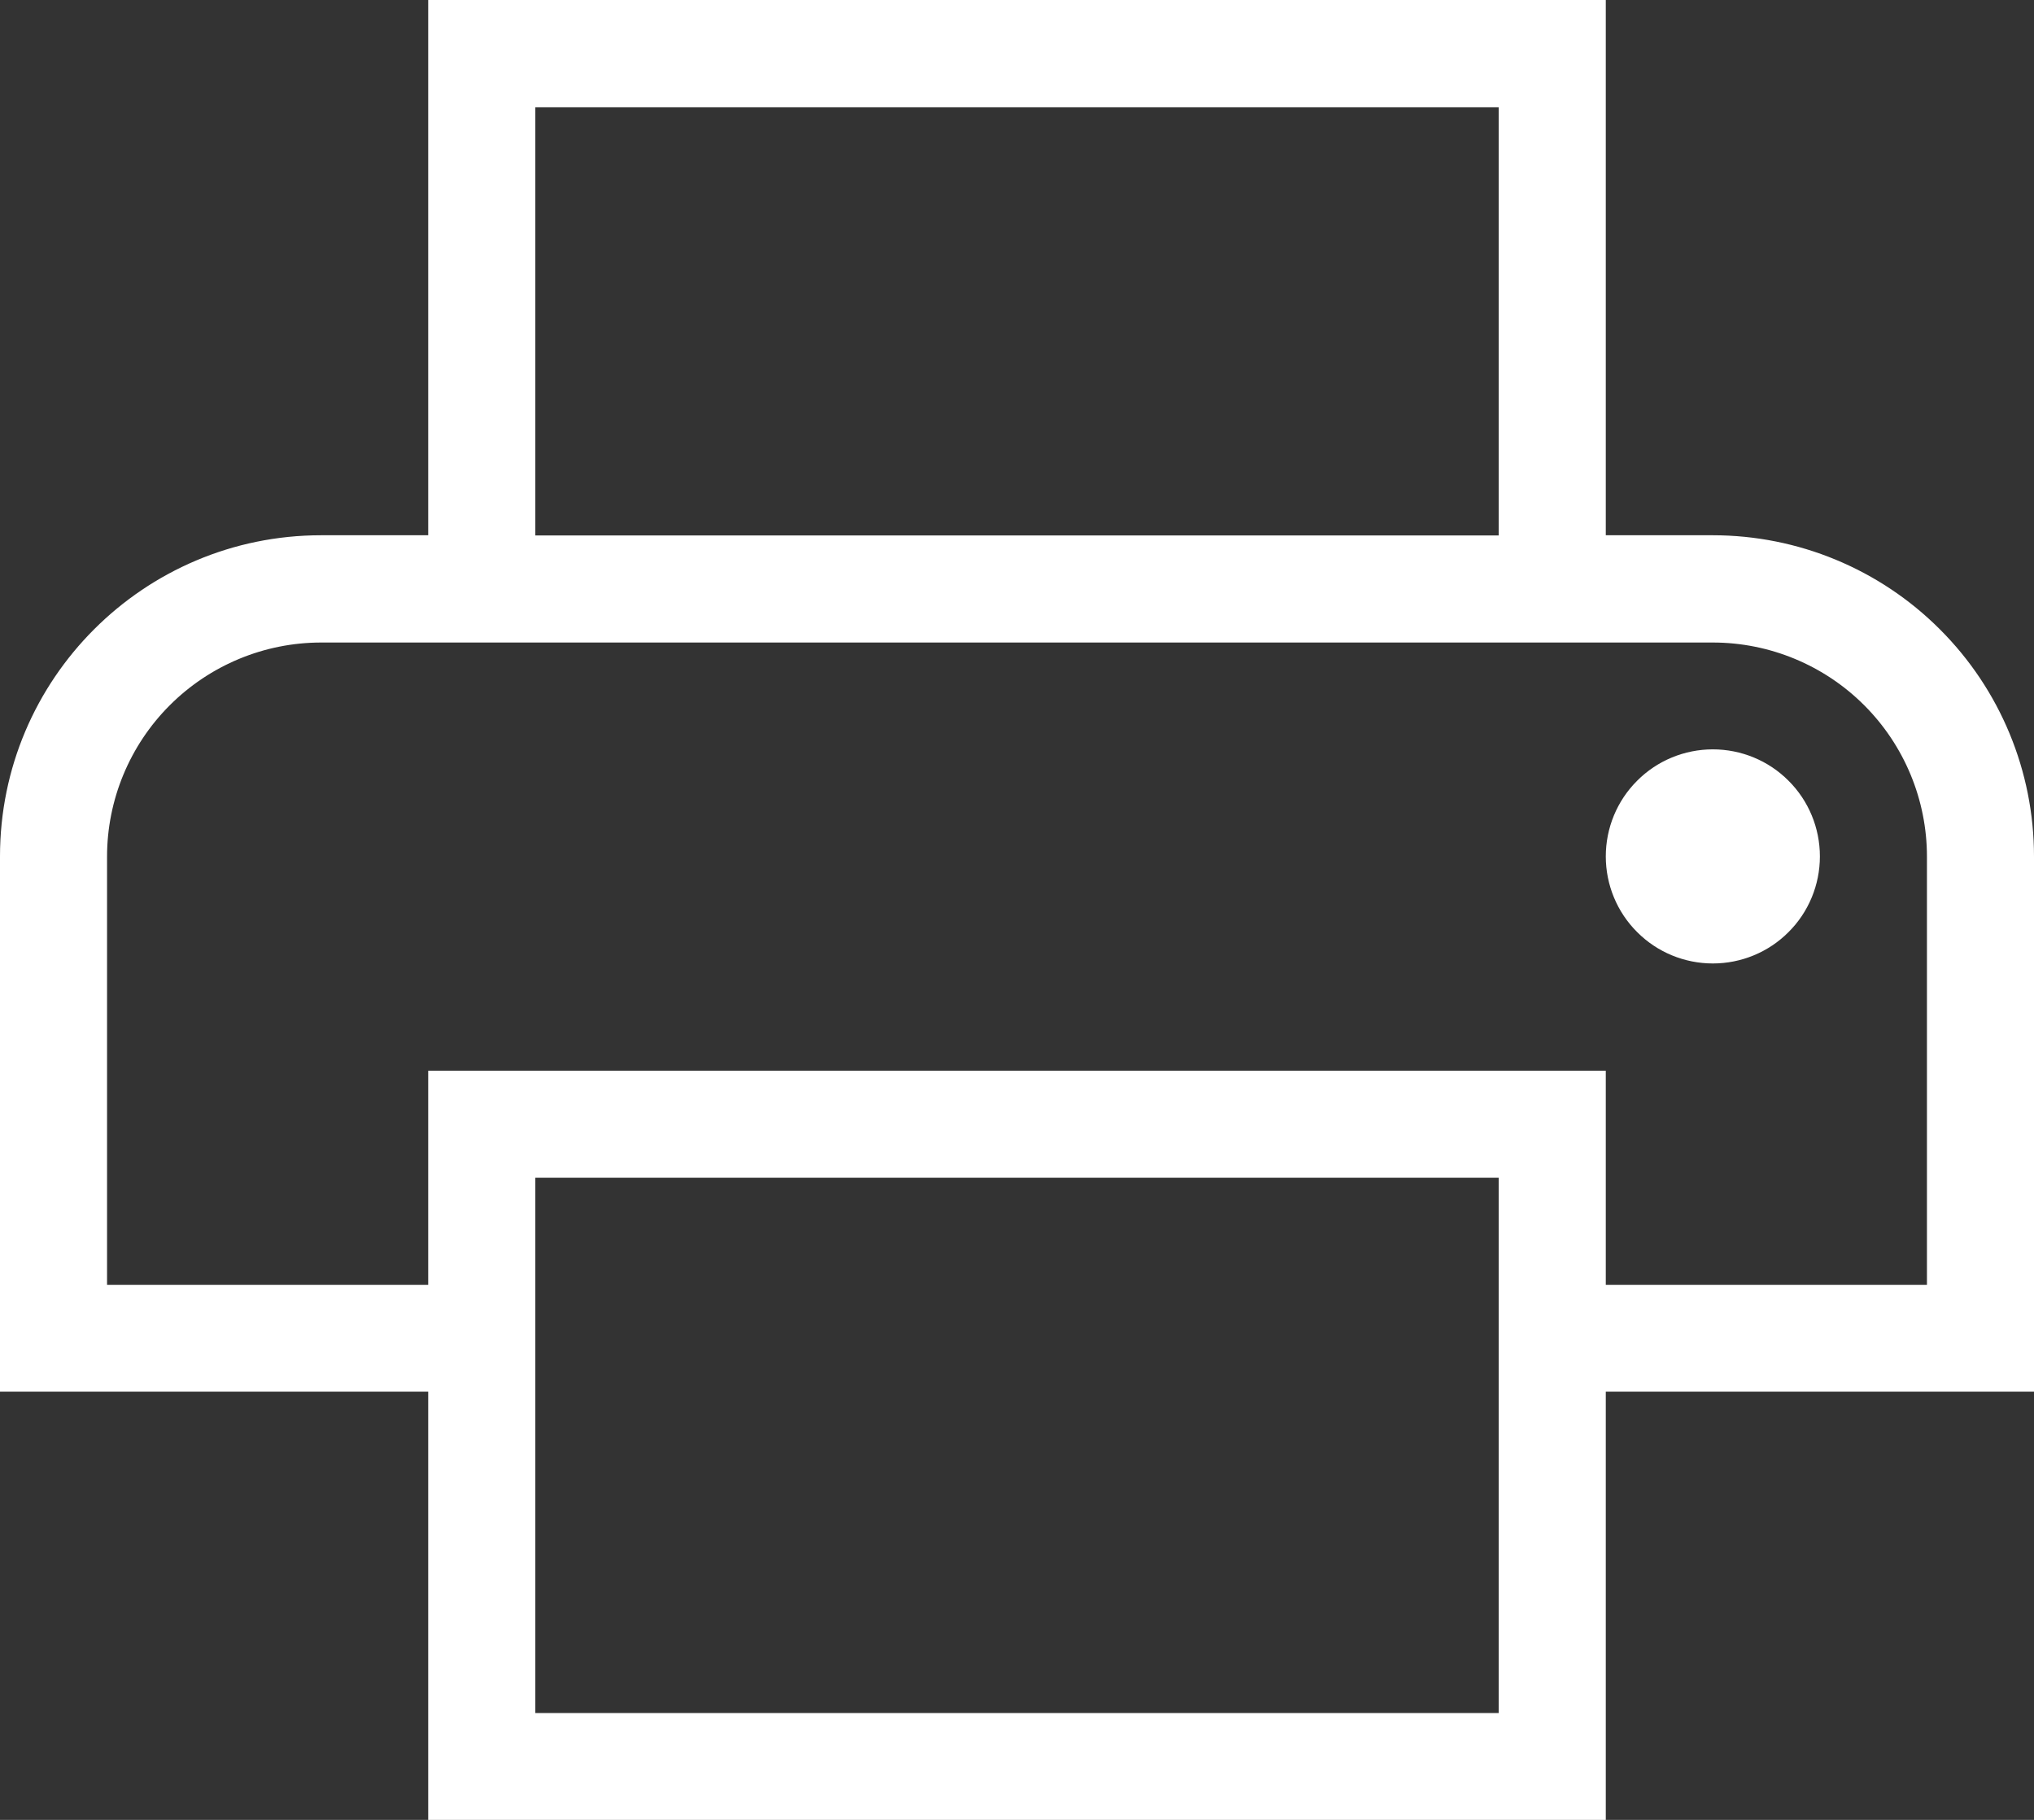
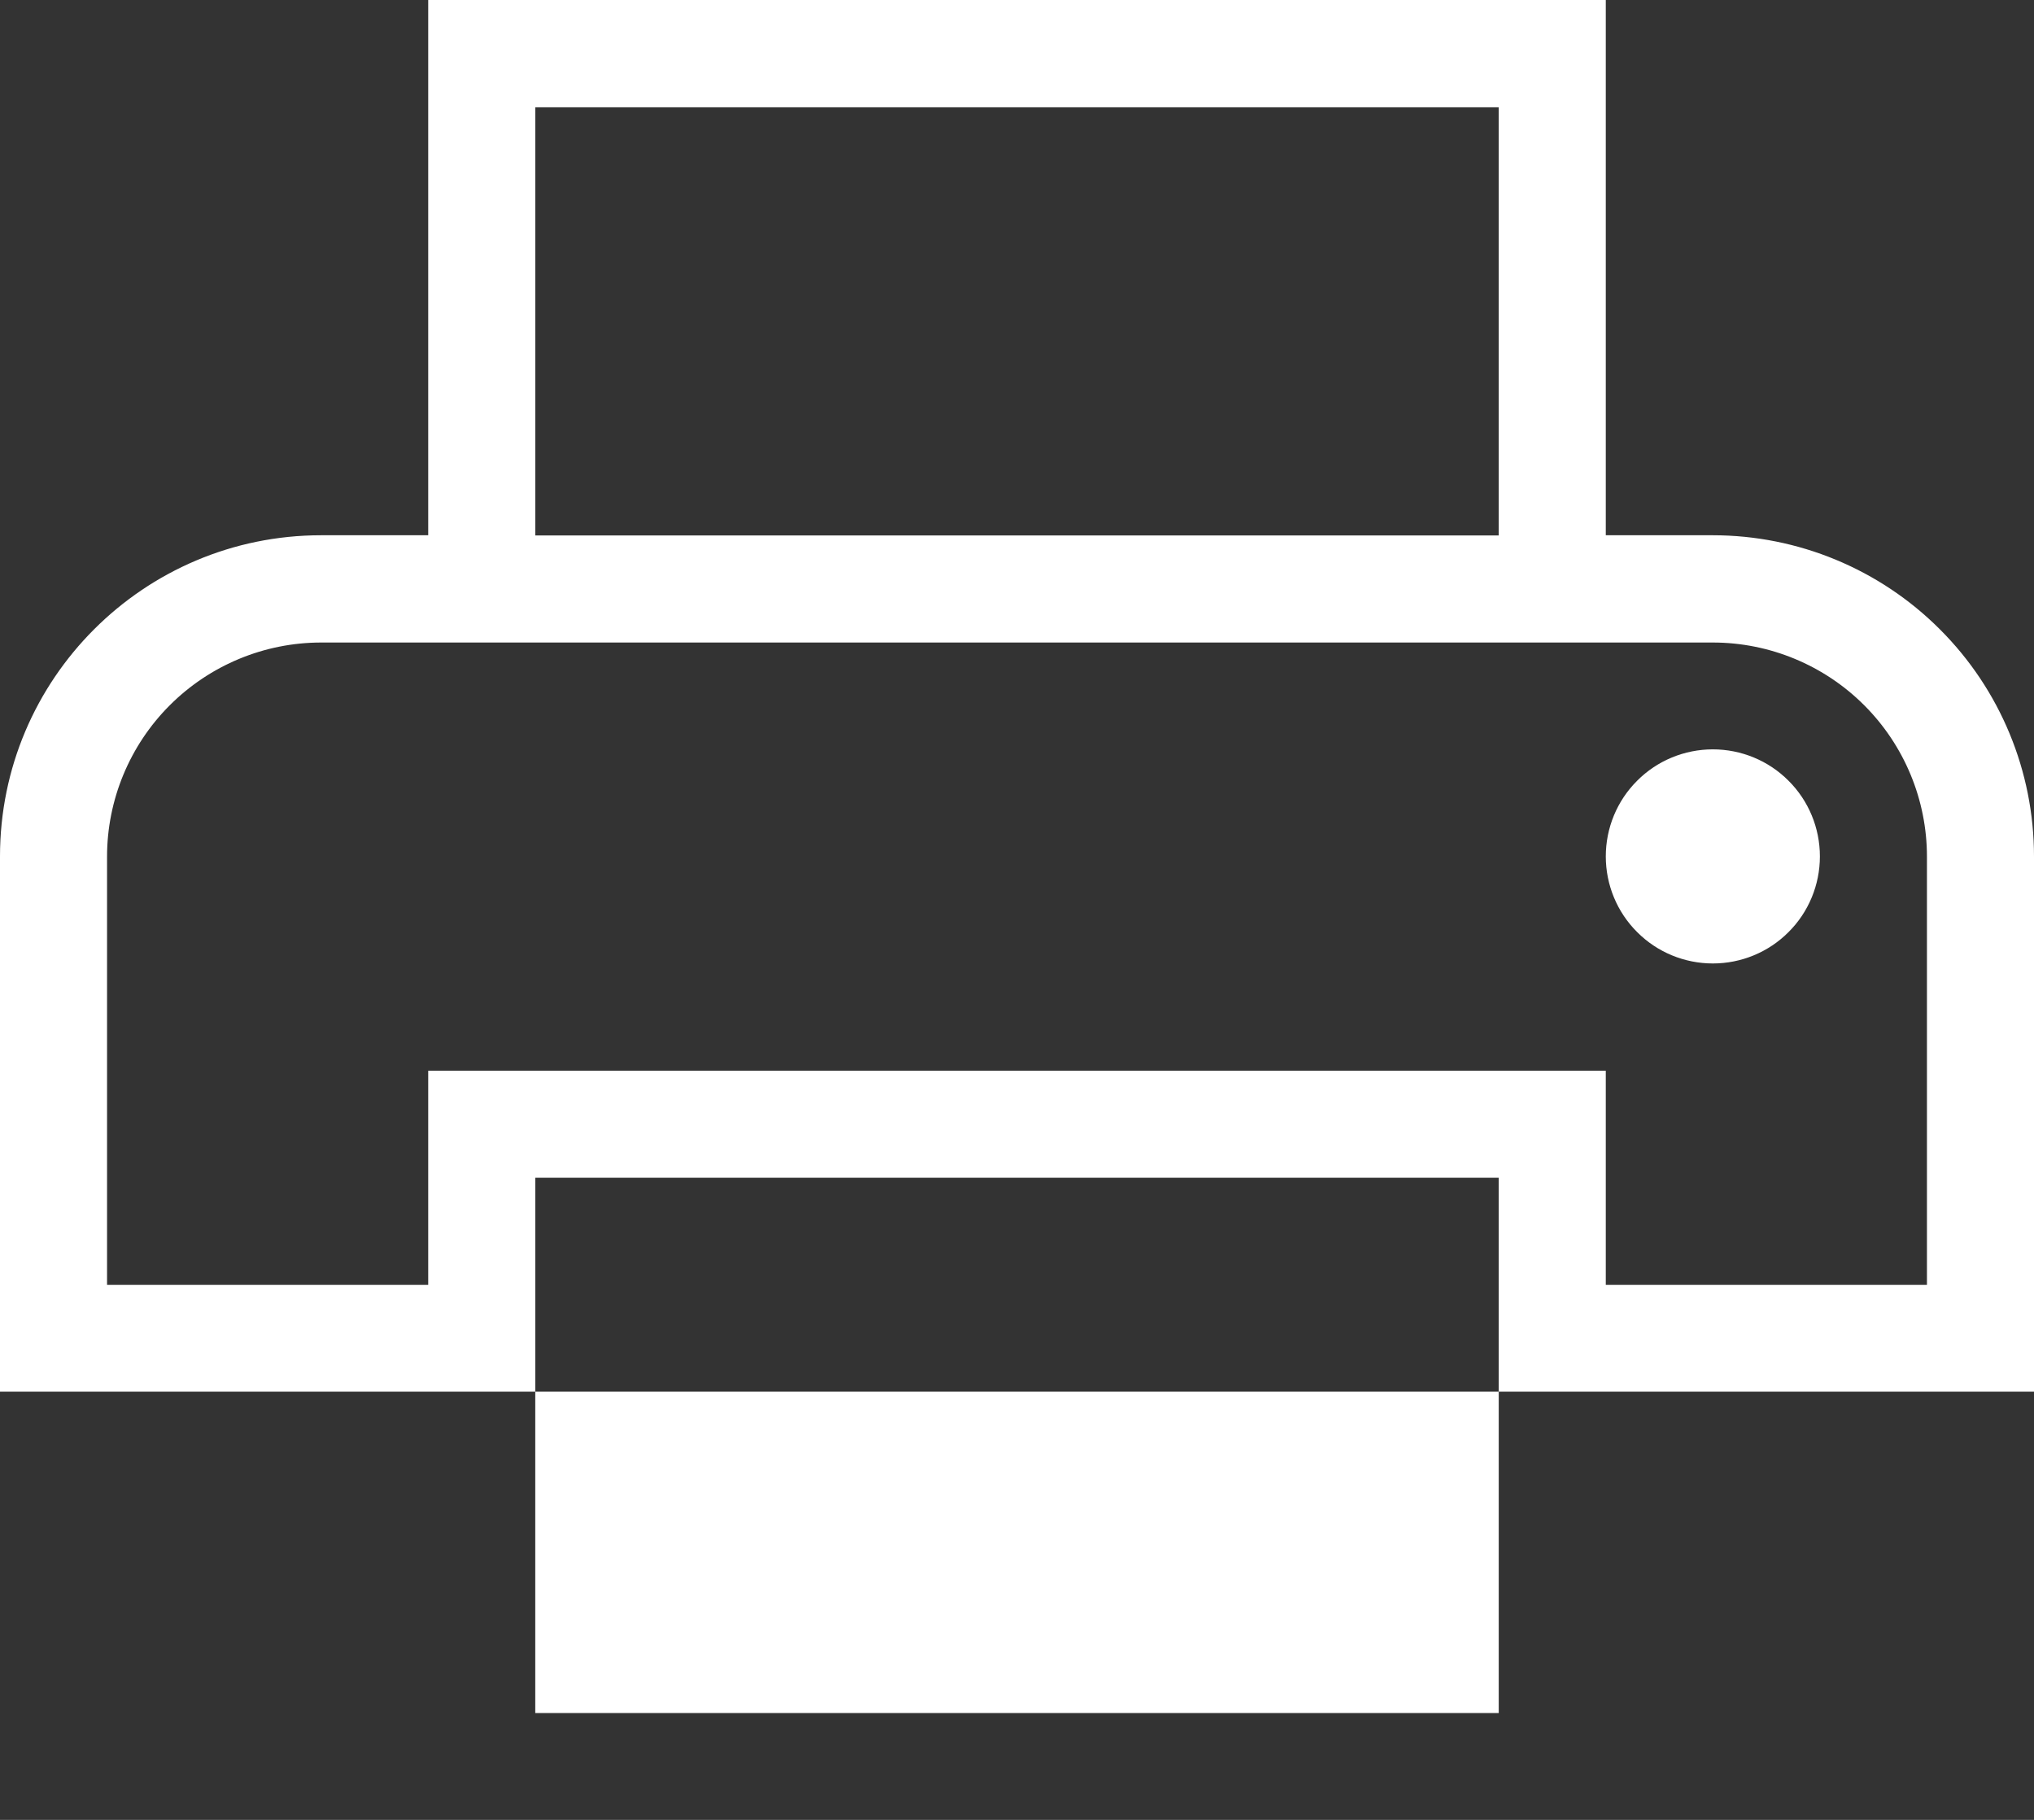
<svg xmlns="http://www.w3.org/2000/svg" width="19" height="17" viewBox="0 0 19 17" fill="none">
  <rect x="0" y="0" width="19" height="17" fill="#333333" stroke="none" />
-   <path d="M15 0V5H16C16.796 5 17.559 5.316 18.121 5.879C18.684 6.441 19 7.204 19 8V13H15V17H4V13H0V8C0 6.344 1.343 5 3 5H4V0H15ZM16 9C15.735 9 15.48 8.895 15.293 8.707C15.105 8.52 15 8.265 15 8C15 7.735 15.105 7.48 15.293 7.293C15.48 7.105 15.735 7 16 7C16.265 7 16.52 7.105 16.707 7.293C16.895 7.48 17 7.735 17 8C17 8.265 16.895 8.52 16.707 8.707C16.52 8.895 16.265 9 16 9ZM1 8.002V12.002H4V10.002H15V12.002H18V8.002C18 7.472 17.789 6.963 17.414 6.588C17.039 6.213 16.53 6.002 16 6.002H3C2.47 6.002 1.961 6.213 1.586 6.588C1.211 6.963 1 7.472 1 8.002ZM14 16.002V11.002H5V16.002H14ZM5 1.002V5.002H14V1.002H5Z" fill="white" />
+   <path d="M15 0V5H16C16.796 5 17.559 5.316 18.121 5.879C18.684 6.441 19 7.204 19 8V13H15V17V13H0V8C0 6.344 1.343 5 3 5H4V0H15ZM16 9C15.735 9 15.48 8.895 15.293 8.707C15.105 8.52 15 8.265 15 8C15 7.735 15.105 7.48 15.293 7.293C15.48 7.105 15.735 7 16 7C16.265 7 16.52 7.105 16.707 7.293C16.895 7.48 17 7.735 17 8C17 8.265 16.895 8.52 16.707 8.707C16.52 8.895 16.265 9 16 9ZM1 8.002V12.002H4V10.002H15V12.002H18V8.002C18 7.472 17.789 6.963 17.414 6.588C17.039 6.213 16.53 6.002 16 6.002H3C2.47 6.002 1.961 6.213 1.586 6.588C1.211 6.963 1 7.472 1 8.002ZM14 16.002V11.002H5V16.002H14ZM5 1.002V5.002H14V1.002H5Z" fill="white" />
</svg>